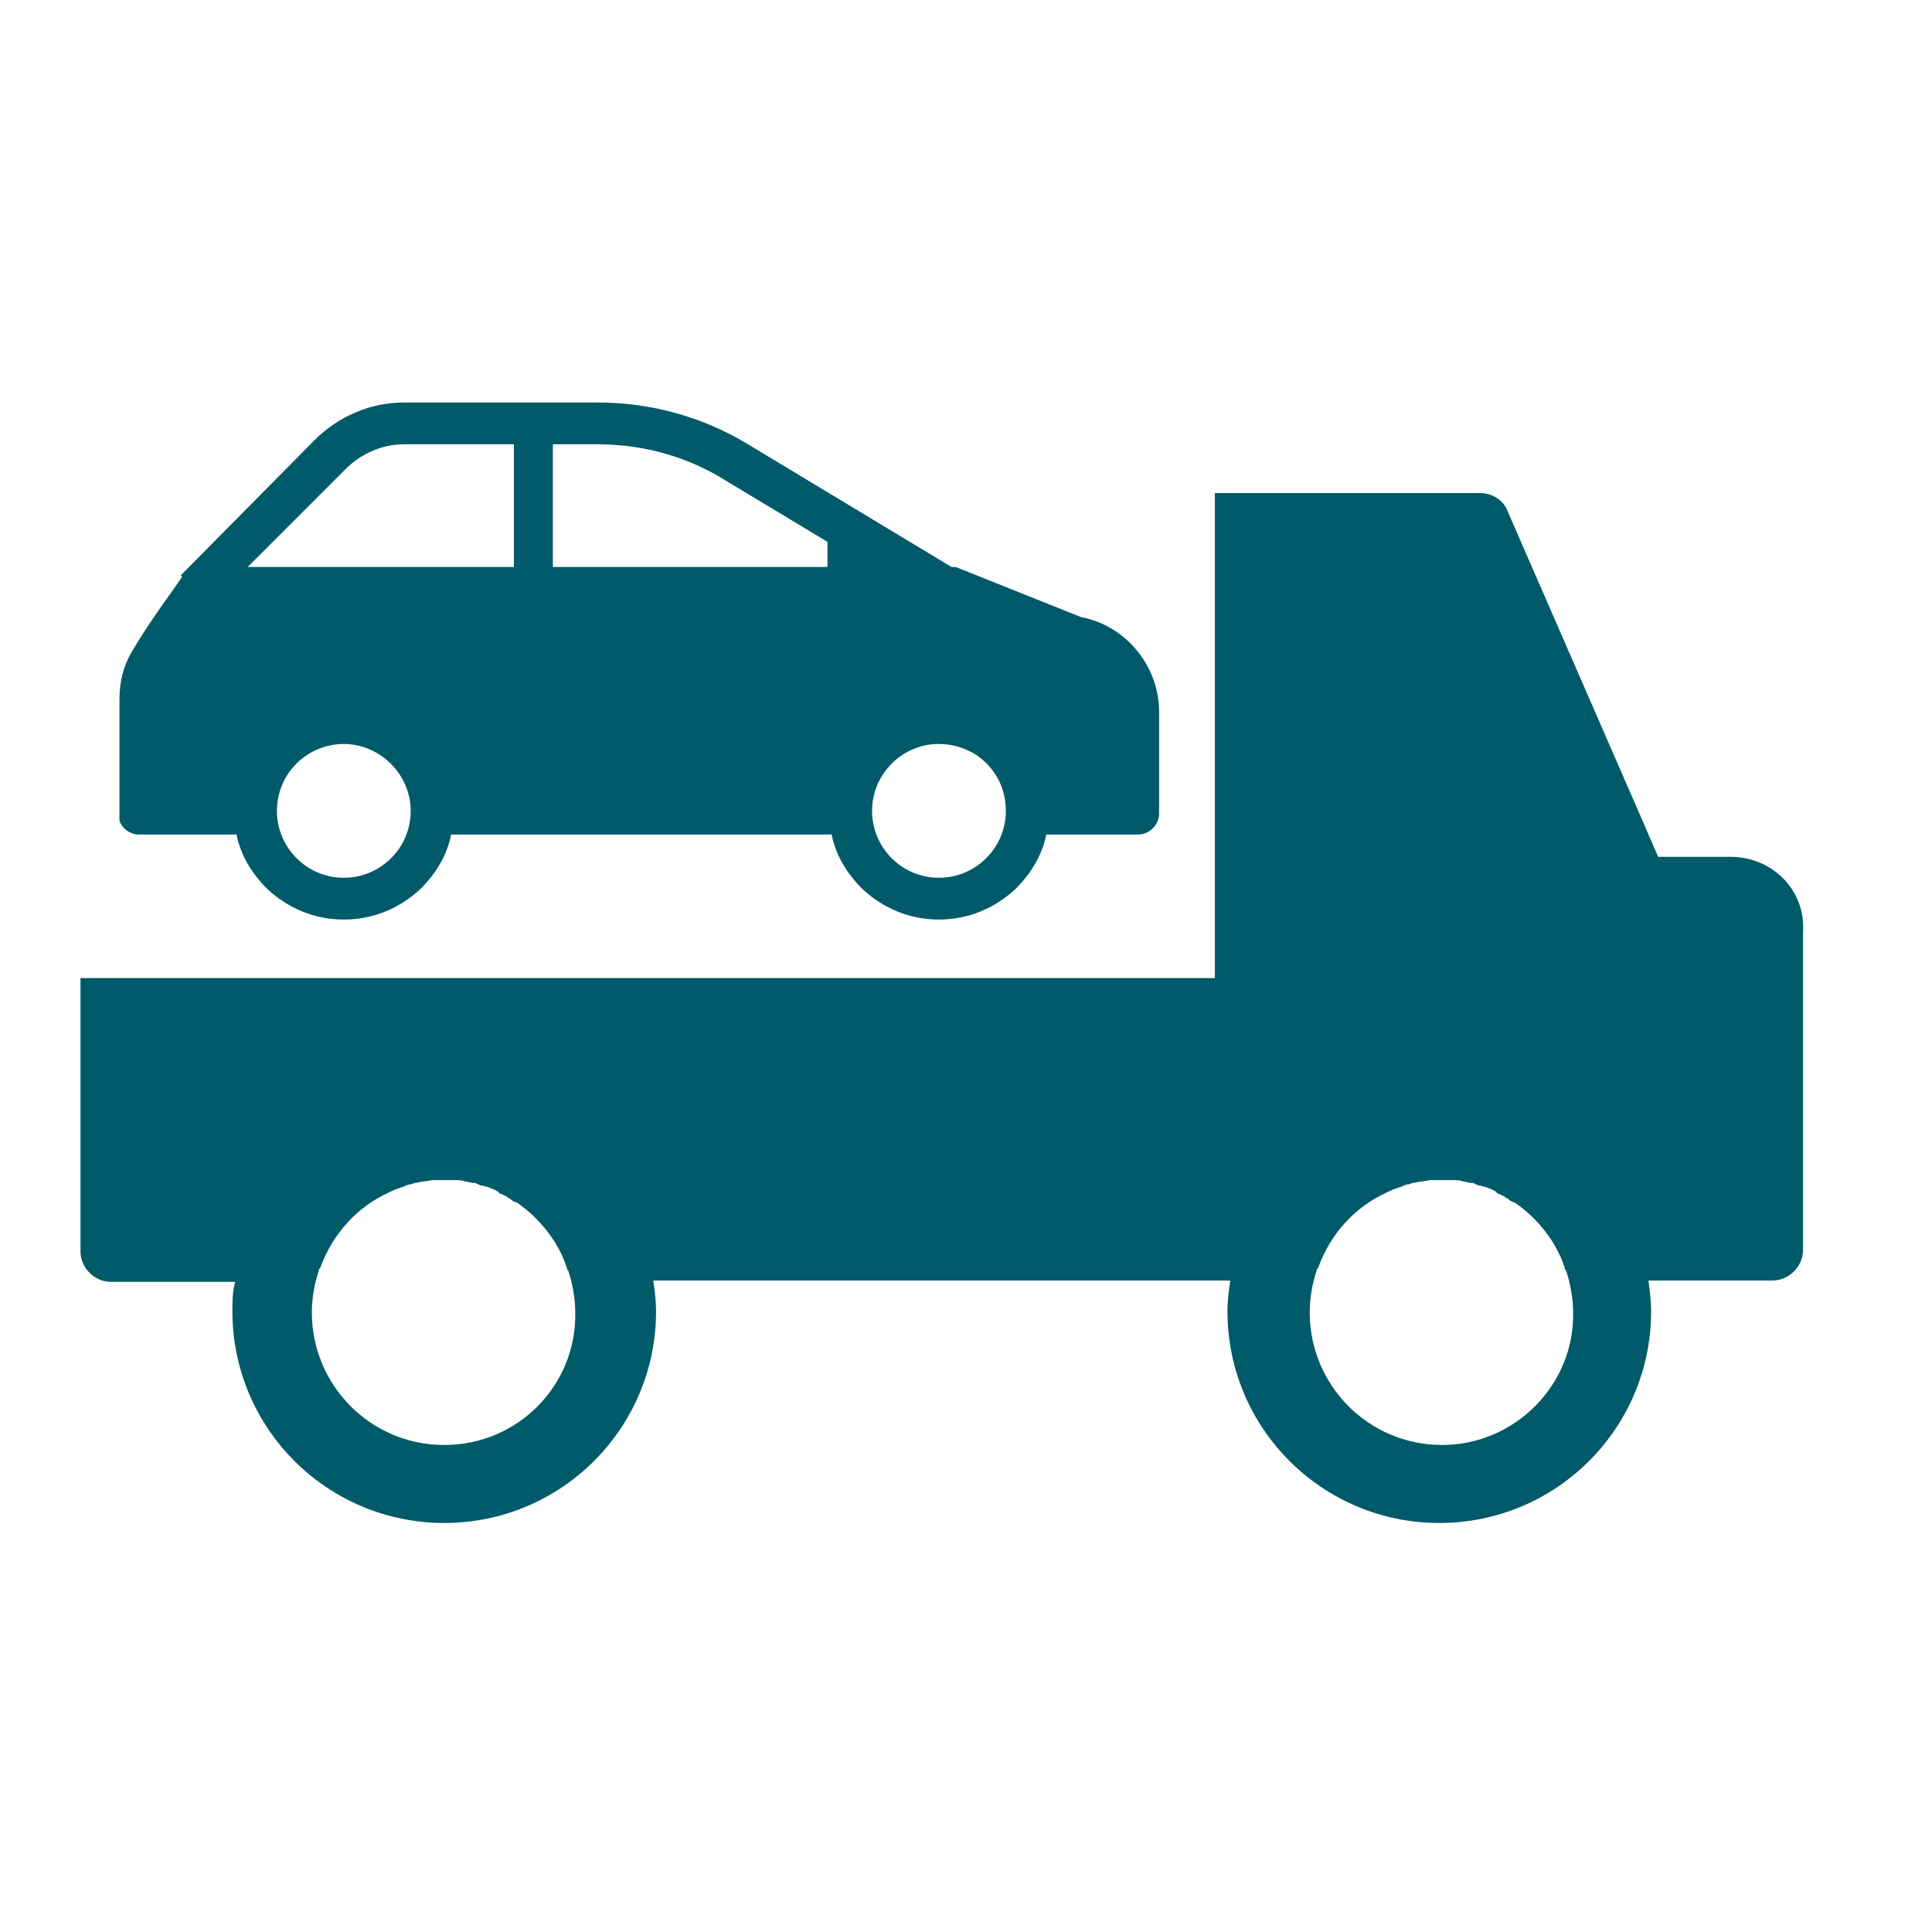
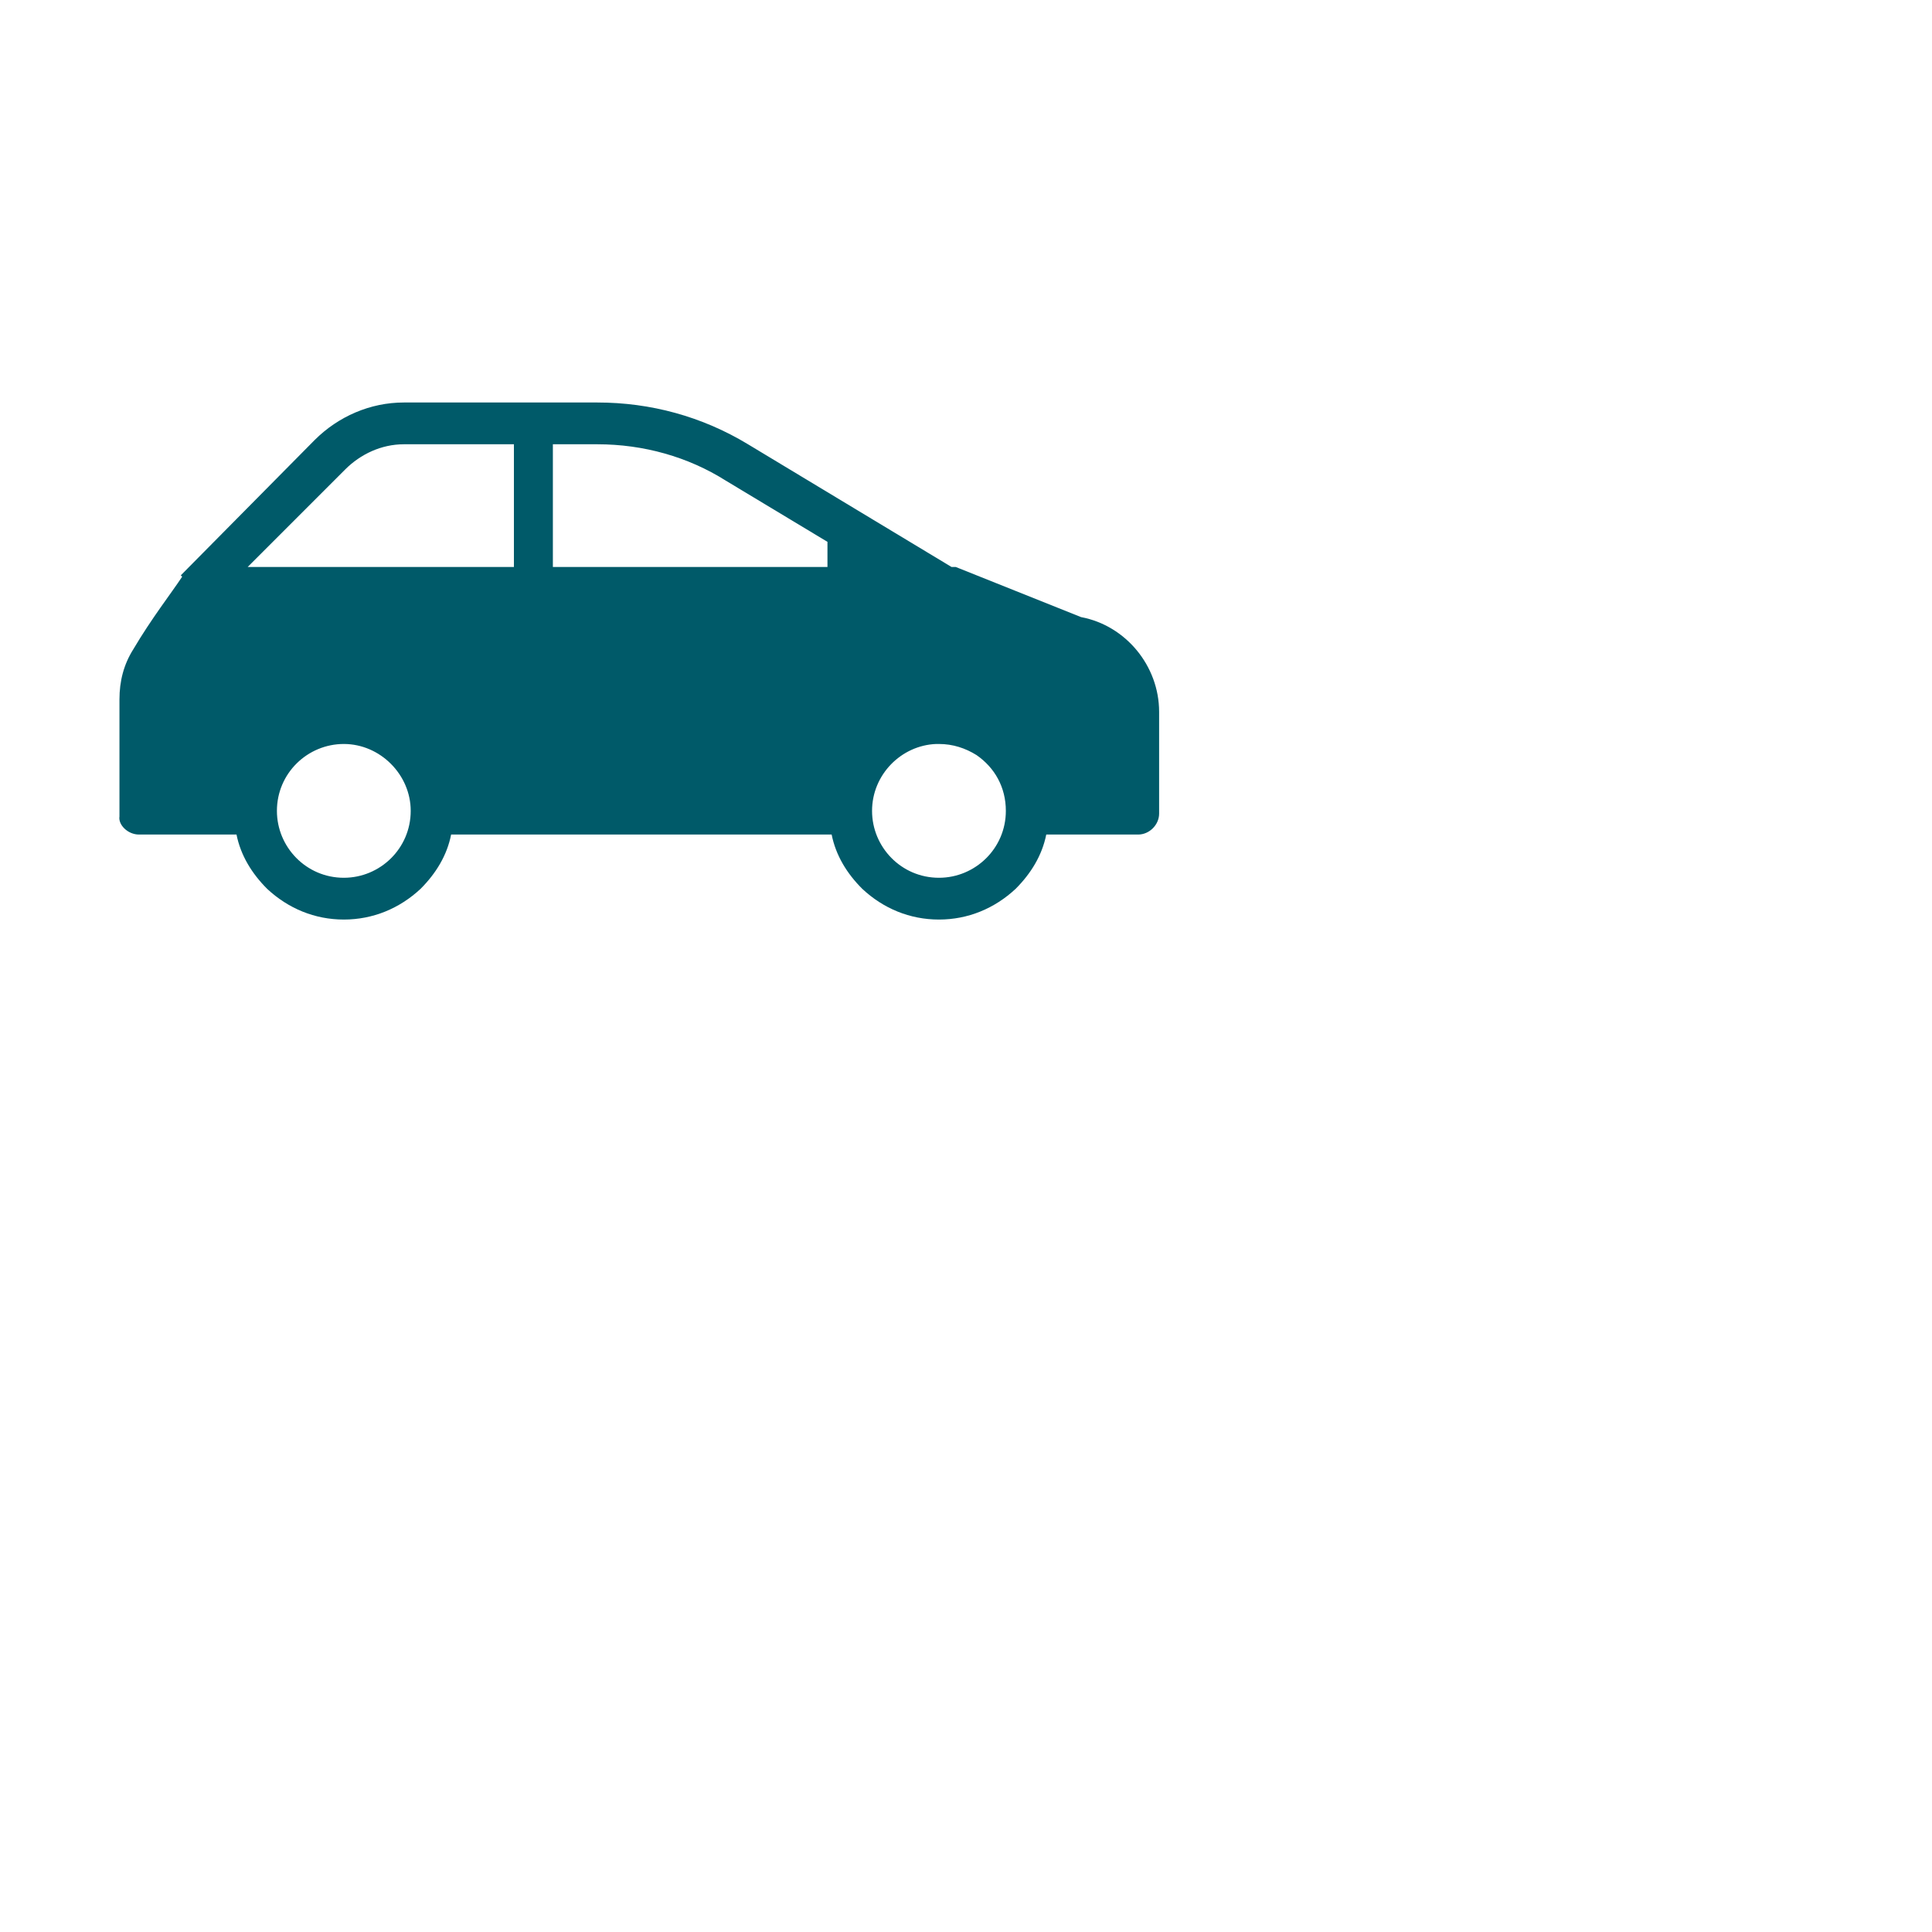
<svg xmlns="http://www.w3.org/2000/svg" width="24" height="24" viewBox="0 0 24 24" fill="none">
-   <path d="M21.498 10.644H20.598L20.373 10.124L18.728 6.35C18.676 6.212 18.538 6.125 18.382 6.125H15.092V12.15H1V15.543C1 15.751 1.173 15.924 1.381 15.924H2.922C2.887 16.045 2.887 16.166 2.887 16.288C2.887 17.742 4.064 18.919 5.519 18.919C6.973 18.919 8.15 17.742 8.15 16.288C8.15 16.166 8.133 16.028 8.115 15.907H15.283C15.265 16.028 15.248 16.149 15.248 16.288C15.248 17.742 16.425 18.919 17.88 18.919C19.334 18.919 20.511 17.742 20.511 16.288C20.511 16.166 20.494 16.028 20.477 15.907H22.017C22.225 15.907 22.398 15.733 22.398 15.526V11.579C22.433 11.059 22.017 10.644 21.498 10.644ZM5.519 17.95C4.601 17.95 3.874 17.205 3.874 16.305C3.874 16.114 3.909 15.941 3.96 15.785C3.96 15.768 3.96 15.768 3.978 15.751C4.134 15.318 4.445 14.989 4.826 14.816C4.843 14.799 4.878 14.799 4.895 14.781C4.913 14.781 4.93 14.764 4.947 14.764C4.982 14.747 5.017 14.747 5.034 14.729C5.051 14.729 5.068 14.712 5.103 14.712C5.12 14.712 5.138 14.695 5.155 14.695C5.19 14.695 5.224 14.677 5.259 14.677C5.294 14.677 5.345 14.66 5.38 14.66C5.397 14.66 5.415 14.66 5.432 14.66C5.449 14.66 5.449 14.66 5.467 14.66C5.484 14.66 5.501 14.66 5.519 14.66C5.536 14.66 5.553 14.66 5.571 14.66C5.588 14.66 5.588 14.66 5.605 14.66C5.622 14.66 5.64 14.66 5.657 14.66C5.692 14.66 5.744 14.66 5.778 14.677C5.813 14.677 5.848 14.695 5.882 14.695C5.899 14.695 5.917 14.695 5.934 14.712C5.951 14.712 5.969 14.729 5.986 14.729C6.021 14.729 6.038 14.747 6.073 14.747C6.09 14.764 6.125 14.764 6.142 14.781C6.159 14.781 6.176 14.799 6.176 14.799C6.176 14.799 6.194 14.799 6.194 14.816C6.211 14.833 6.246 14.833 6.263 14.851C6.28 14.851 6.298 14.868 6.298 14.868C6.315 14.885 6.332 14.885 6.35 14.902C6.367 14.92 6.402 14.937 6.419 14.937C6.696 15.127 6.938 15.422 7.042 15.751C7.042 15.768 7.042 15.768 7.059 15.785C7.111 15.941 7.146 16.132 7.146 16.305C7.163 17.205 6.436 17.95 5.519 17.95ZM17.914 17.95C16.997 17.95 16.27 17.205 16.27 16.305C16.27 16.114 16.304 15.941 16.356 15.785C16.356 15.768 16.356 15.768 16.374 15.751C16.529 15.318 16.841 14.989 17.222 14.816C17.239 14.799 17.274 14.799 17.291 14.781C17.308 14.781 17.326 14.764 17.343 14.764C17.378 14.747 17.412 14.747 17.43 14.729C17.447 14.729 17.464 14.712 17.499 14.712C17.516 14.712 17.534 14.695 17.551 14.695C17.585 14.695 17.62 14.677 17.655 14.677C17.689 14.677 17.741 14.66 17.776 14.66C17.793 14.66 17.811 14.66 17.828 14.66C17.845 14.66 17.845 14.66 17.862 14.66C17.88 14.66 17.897 14.66 17.914 14.66C17.932 14.66 17.949 14.66 17.966 14.66C17.984 14.66 17.984 14.66 18.001 14.66C18.018 14.66 18.036 14.66 18.053 14.66C18.087 14.66 18.139 14.66 18.174 14.677C18.209 14.677 18.243 14.695 18.278 14.695C18.295 14.695 18.313 14.695 18.33 14.712C18.347 14.712 18.364 14.729 18.382 14.729C18.416 14.729 18.434 14.747 18.468 14.747C18.486 14.764 18.52 14.764 18.538 14.781C18.555 14.781 18.572 14.799 18.572 14.799C18.572 14.799 18.59 14.799 18.59 14.816C18.607 14.833 18.642 14.833 18.659 14.851C18.676 14.851 18.693 14.868 18.693 14.868C18.711 14.885 18.728 14.885 18.745 14.902C18.763 14.92 18.797 14.937 18.815 14.937C19.092 15.127 19.334 15.422 19.438 15.751C19.438 15.768 19.438 15.768 19.455 15.785C19.507 15.941 19.542 16.132 19.542 16.305C19.559 17.205 18.815 17.95 17.914 17.95Z" fill="#005A69" />
  <path d="M1.726 10.367H2.938C2.99 10.627 3.129 10.852 3.319 11.042C3.579 11.284 3.908 11.423 4.271 11.423C4.635 11.423 4.964 11.284 5.224 11.042C5.414 10.852 5.553 10.627 5.604 10.367H10.331C10.383 10.627 10.521 10.852 10.712 11.042C10.971 11.284 11.3 11.423 11.664 11.423C12.027 11.423 12.356 11.284 12.616 11.042C12.806 10.852 12.945 10.627 12.997 10.367H14.139C14.278 10.367 14.399 10.246 14.399 10.107V8.843C14.399 8.272 13.984 7.77 13.43 7.666L11.872 7.043H11.82L9.292 5.519C8.721 5.173 8.08 5 7.422 5H5.016C4.6 5 4.202 5.173 3.908 5.467L2.332 7.06L2.246 7.147L2.263 7.164C2.125 7.372 1.882 7.683 1.657 8.064C1.536 8.255 1.484 8.463 1.484 8.688V10.142C1.467 10.246 1.588 10.367 1.726 10.367ZM11.629 9.242C11.646 9.242 11.646 9.242 11.664 9.242C11.837 9.242 11.993 9.294 12.131 9.38C12.356 9.536 12.495 9.778 12.495 10.073C12.495 10.54 12.114 10.904 11.664 10.904C11.196 10.904 10.833 10.523 10.833 10.073C10.833 9.622 11.196 9.259 11.629 9.242ZM4.271 10.904C3.804 10.904 3.44 10.523 3.44 10.073C3.44 9.605 3.821 9.242 4.271 9.242C4.722 9.242 5.102 9.622 5.102 10.073C5.102 10.54 4.722 10.904 4.271 10.904ZM6.868 5.519H7.422C7.994 5.519 8.548 5.675 9.015 5.97L10.279 6.731V7.043H6.868V5.519ZM4.289 5.831C4.479 5.641 4.739 5.519 5.016 5.519H6.384V7.043H3.077L4.289 5.831Z" fill="#005A69" />
</svg>